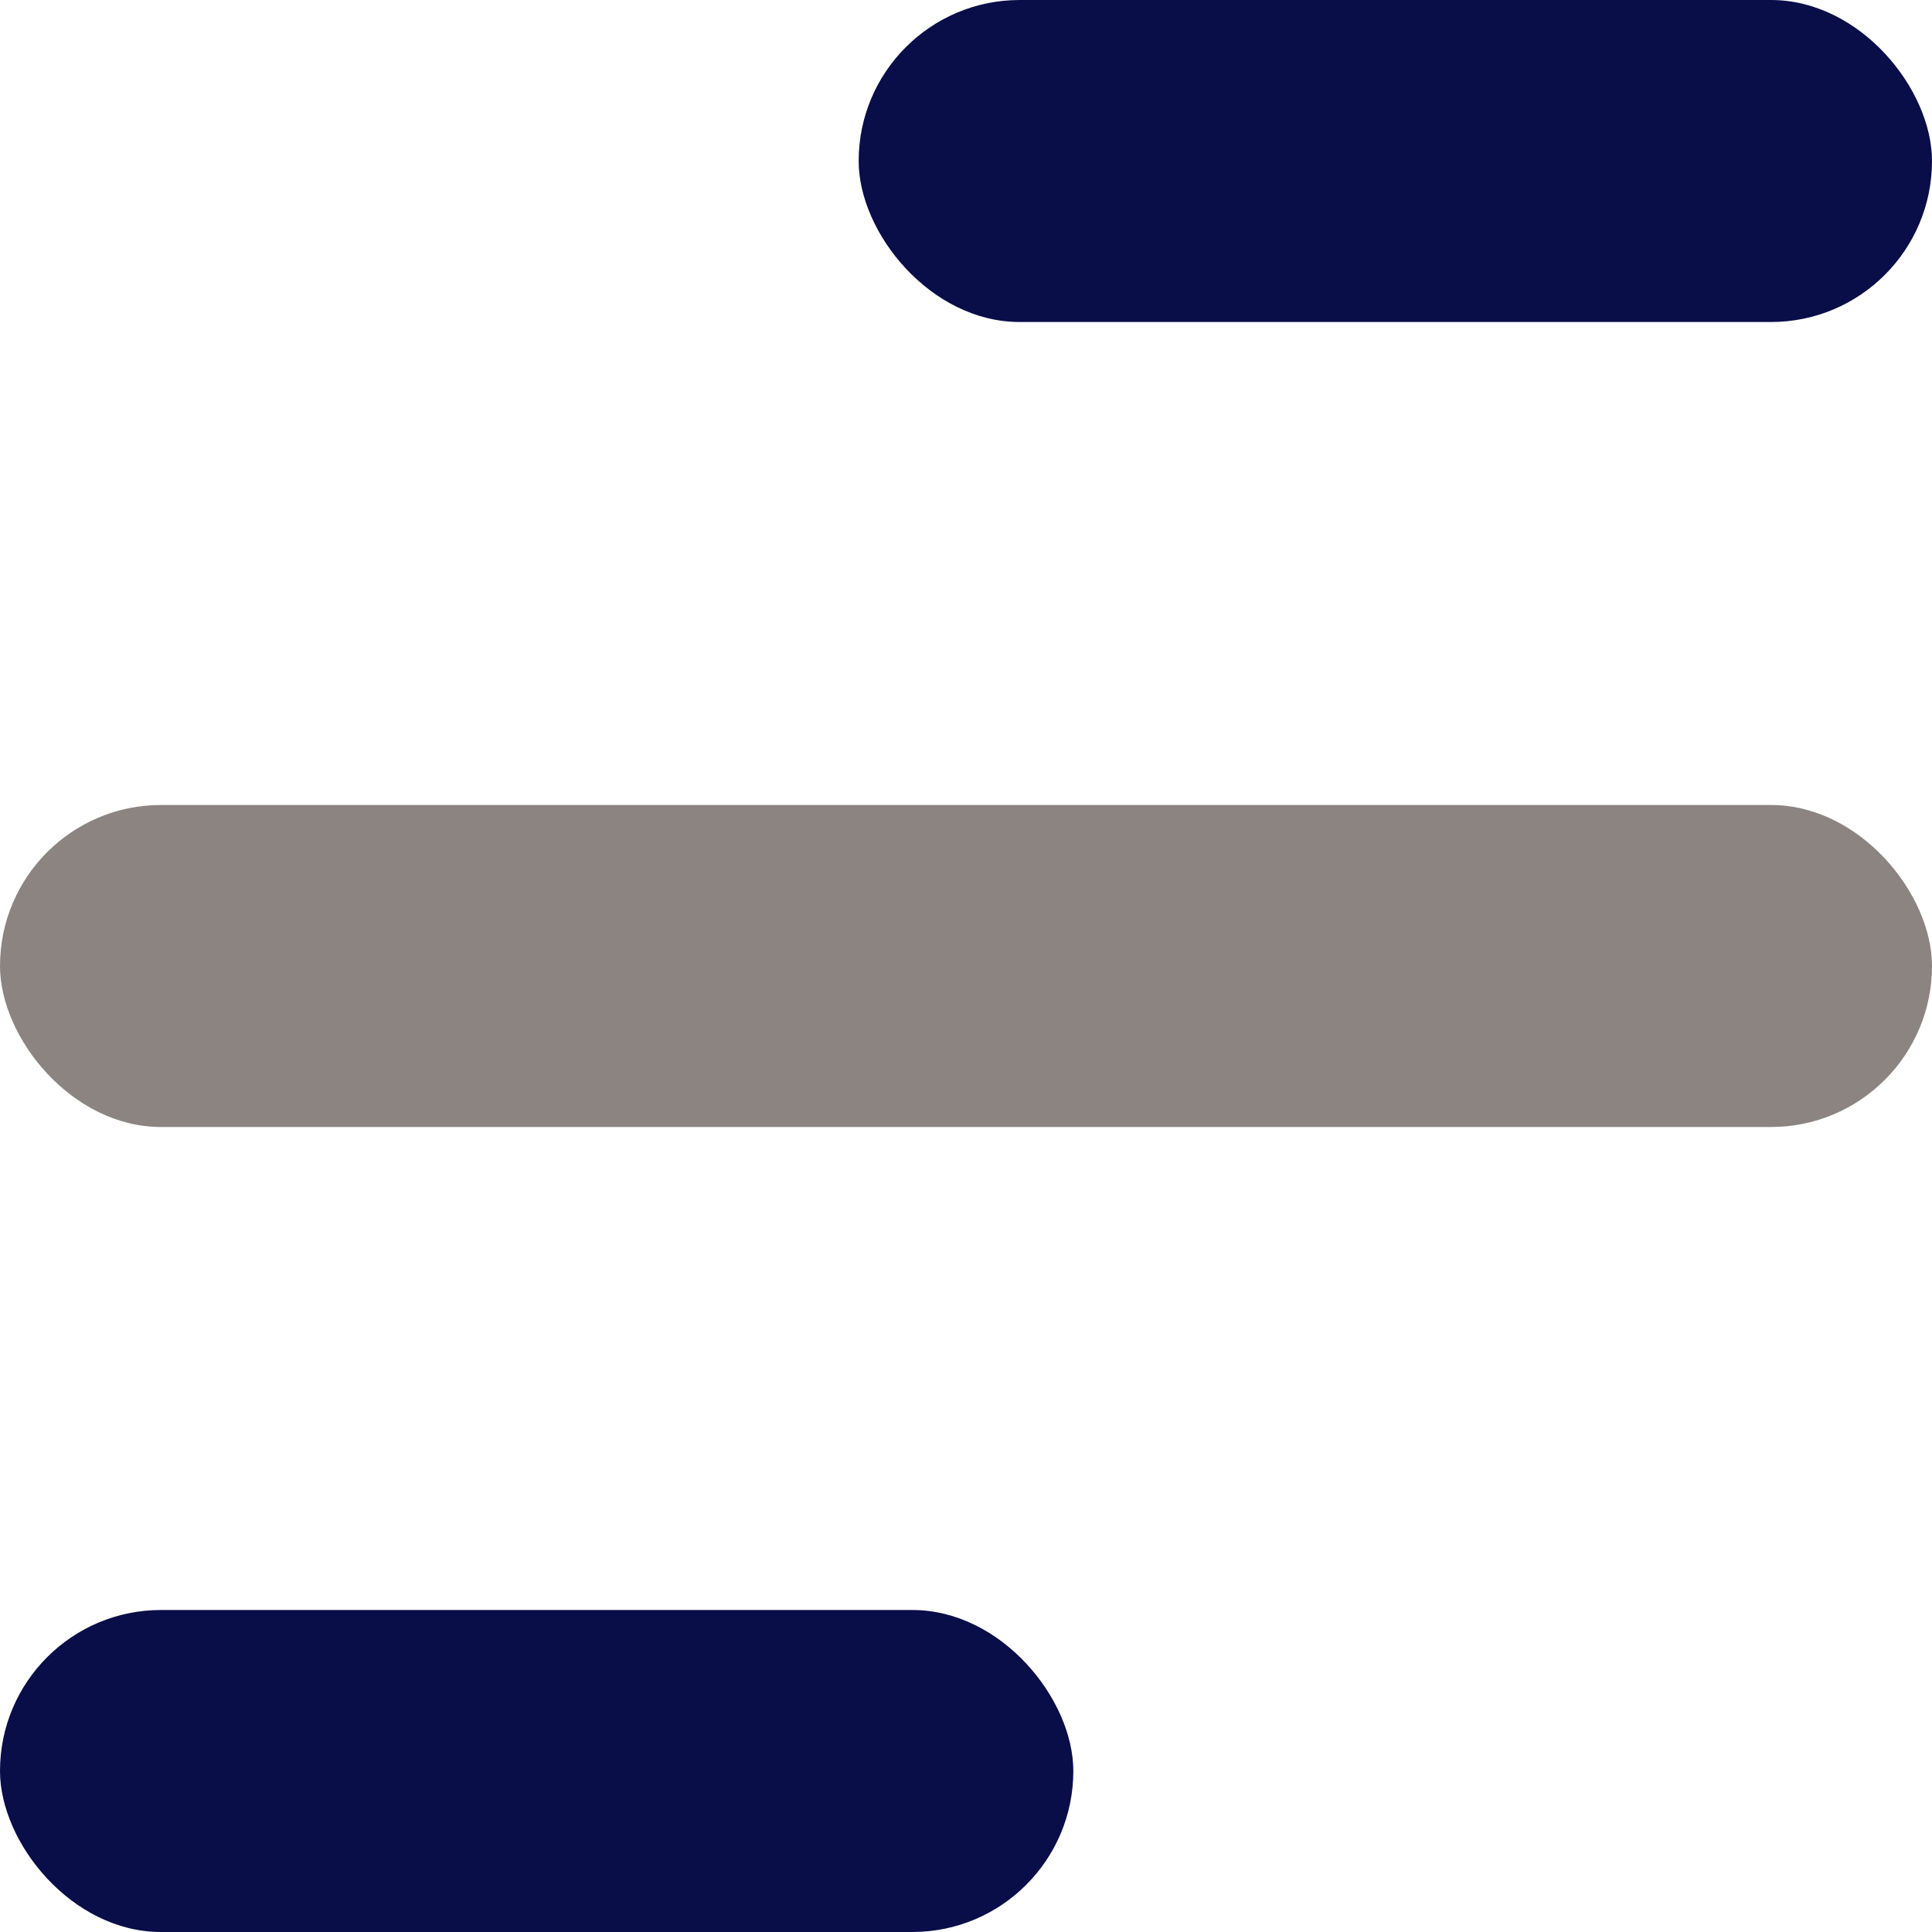
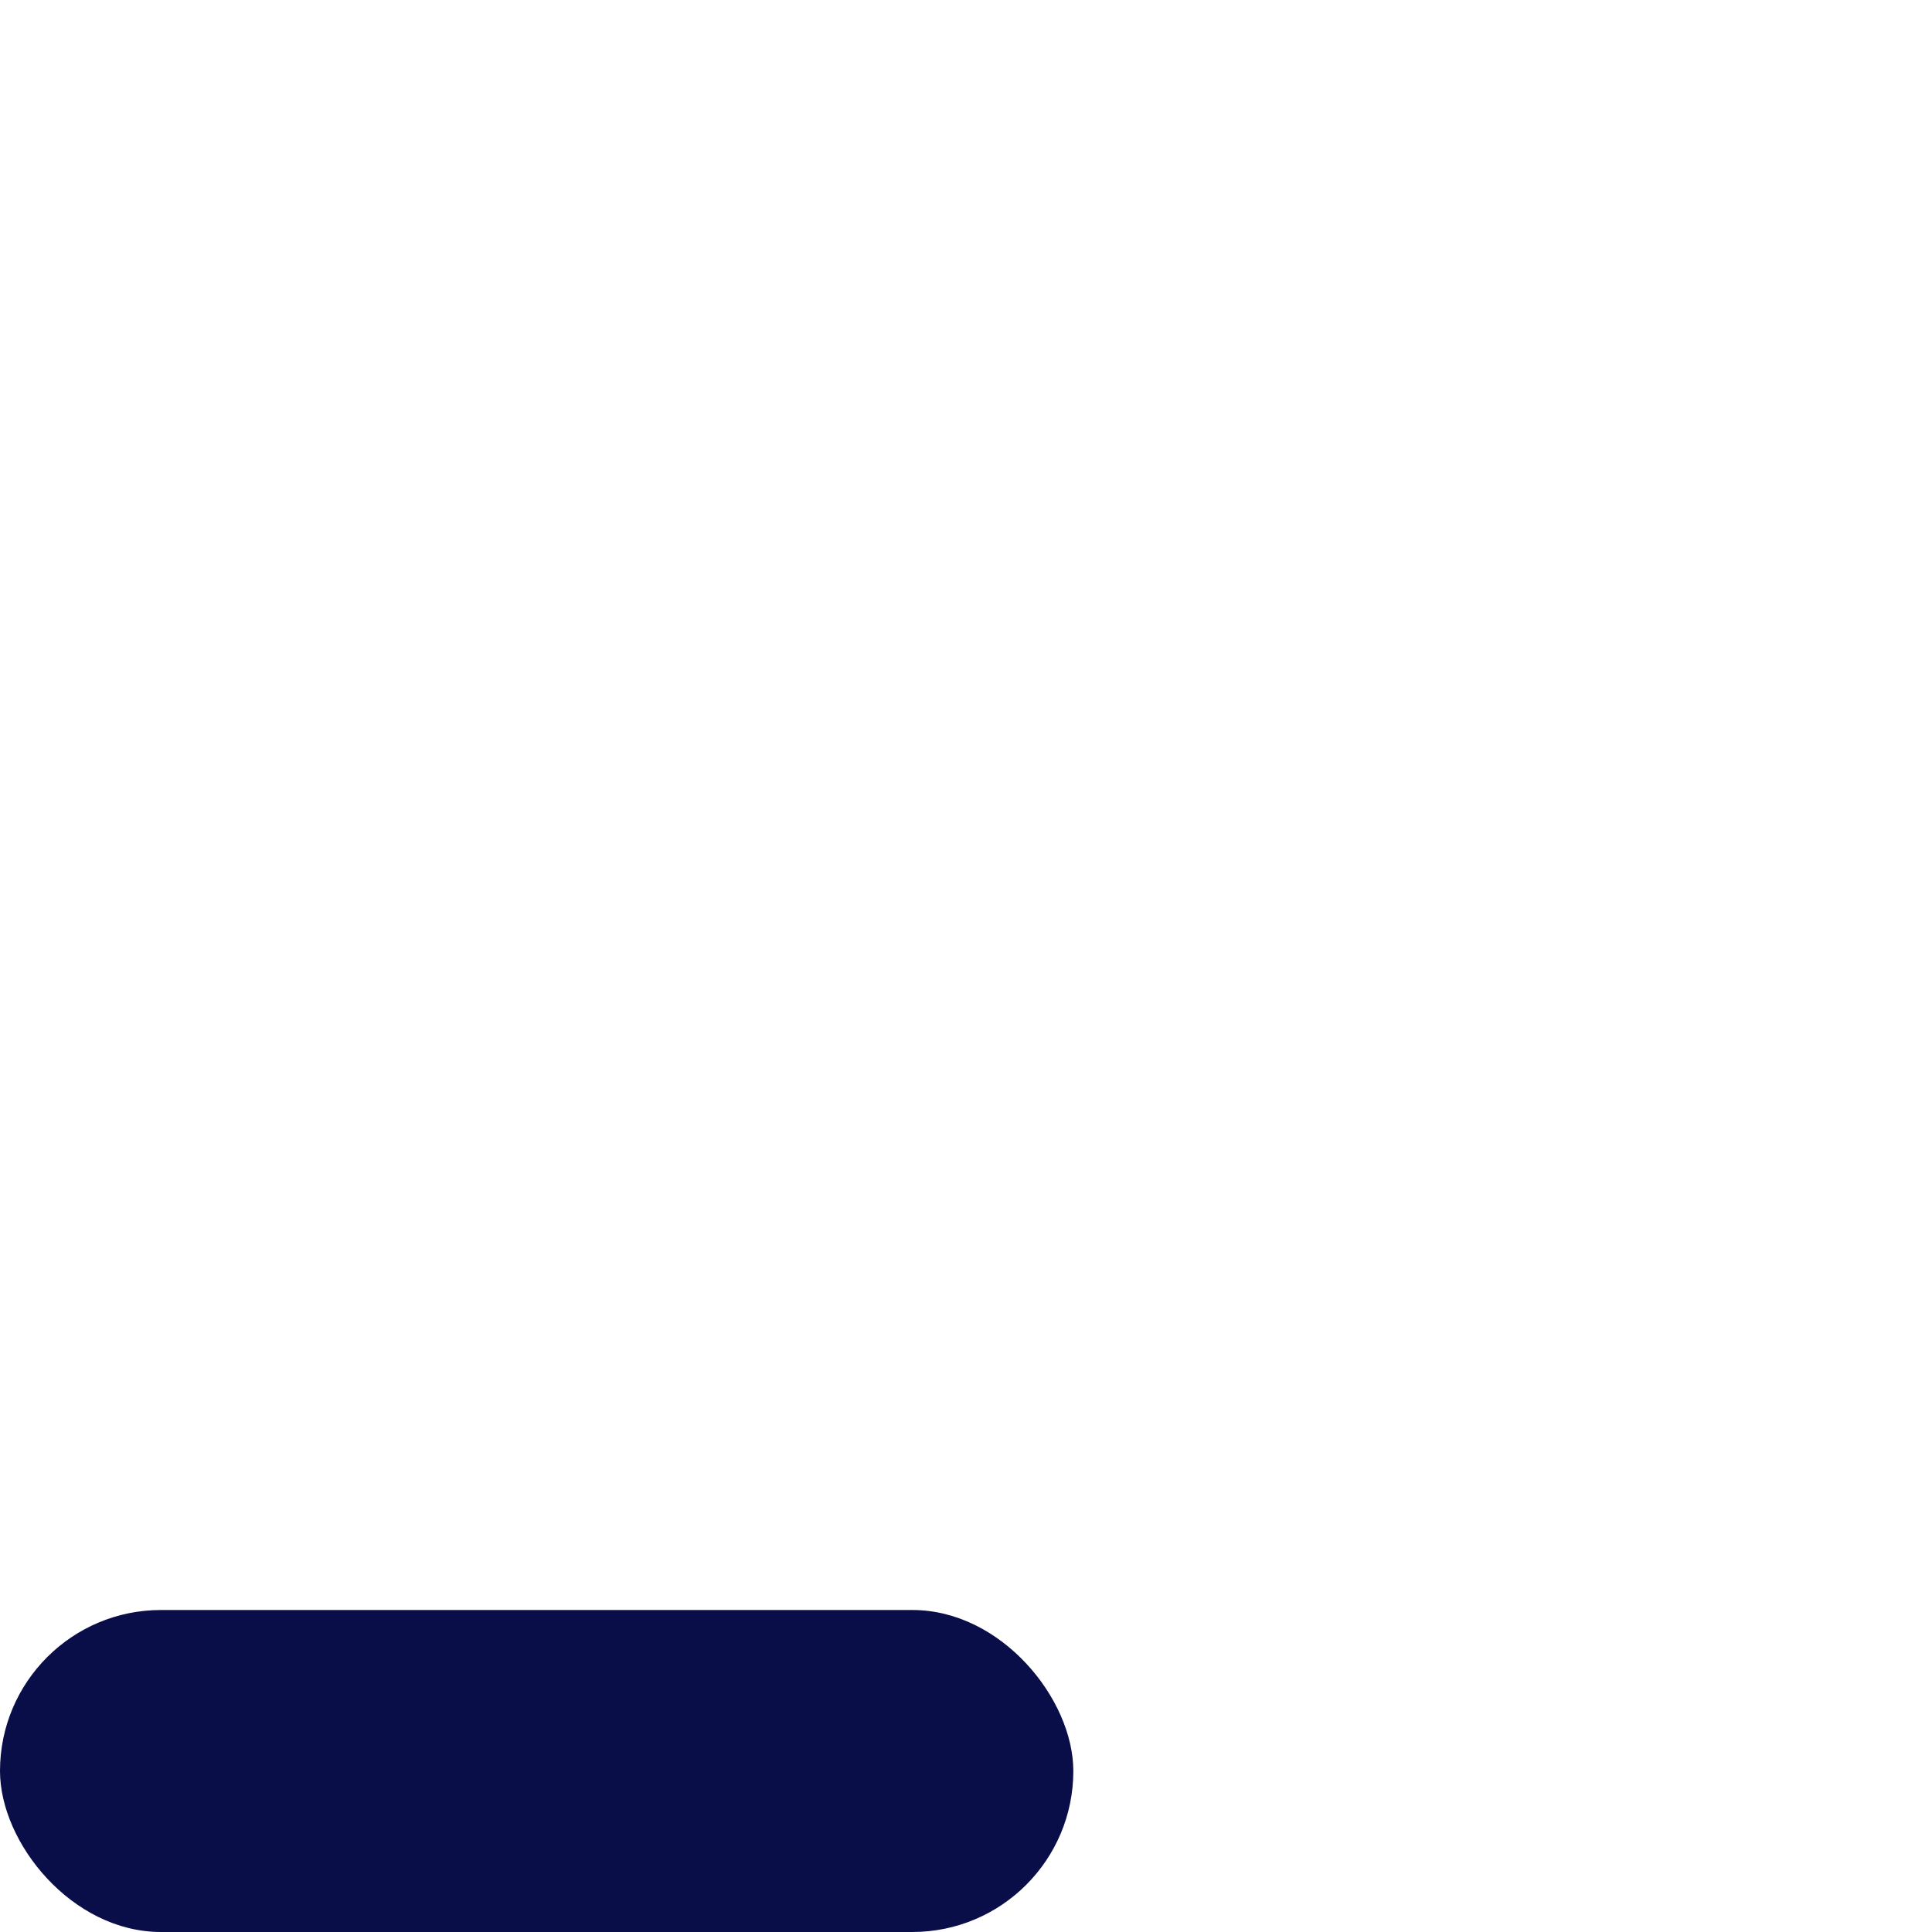
<svg xmlns="http://www.w3.org/2000/svg" width="18" height="18" viewBox="0 0 18 18" fill="none">
  <rect x="10" y="18" width="10" height="3" rx="1.5" transform="rotate(-180 10 18)" fill="#090D48" />
-   <rect x="18" y="3" width="10" height="3" rx="1.5" transform="rotate(-180 18 3)" fill="#090D48" />
-   <rect x="18" y="10.5" width="18" height="3" rx="1.5" transform="rotate(-180 18 10.5)" fill="#8B8481" />
</svg>